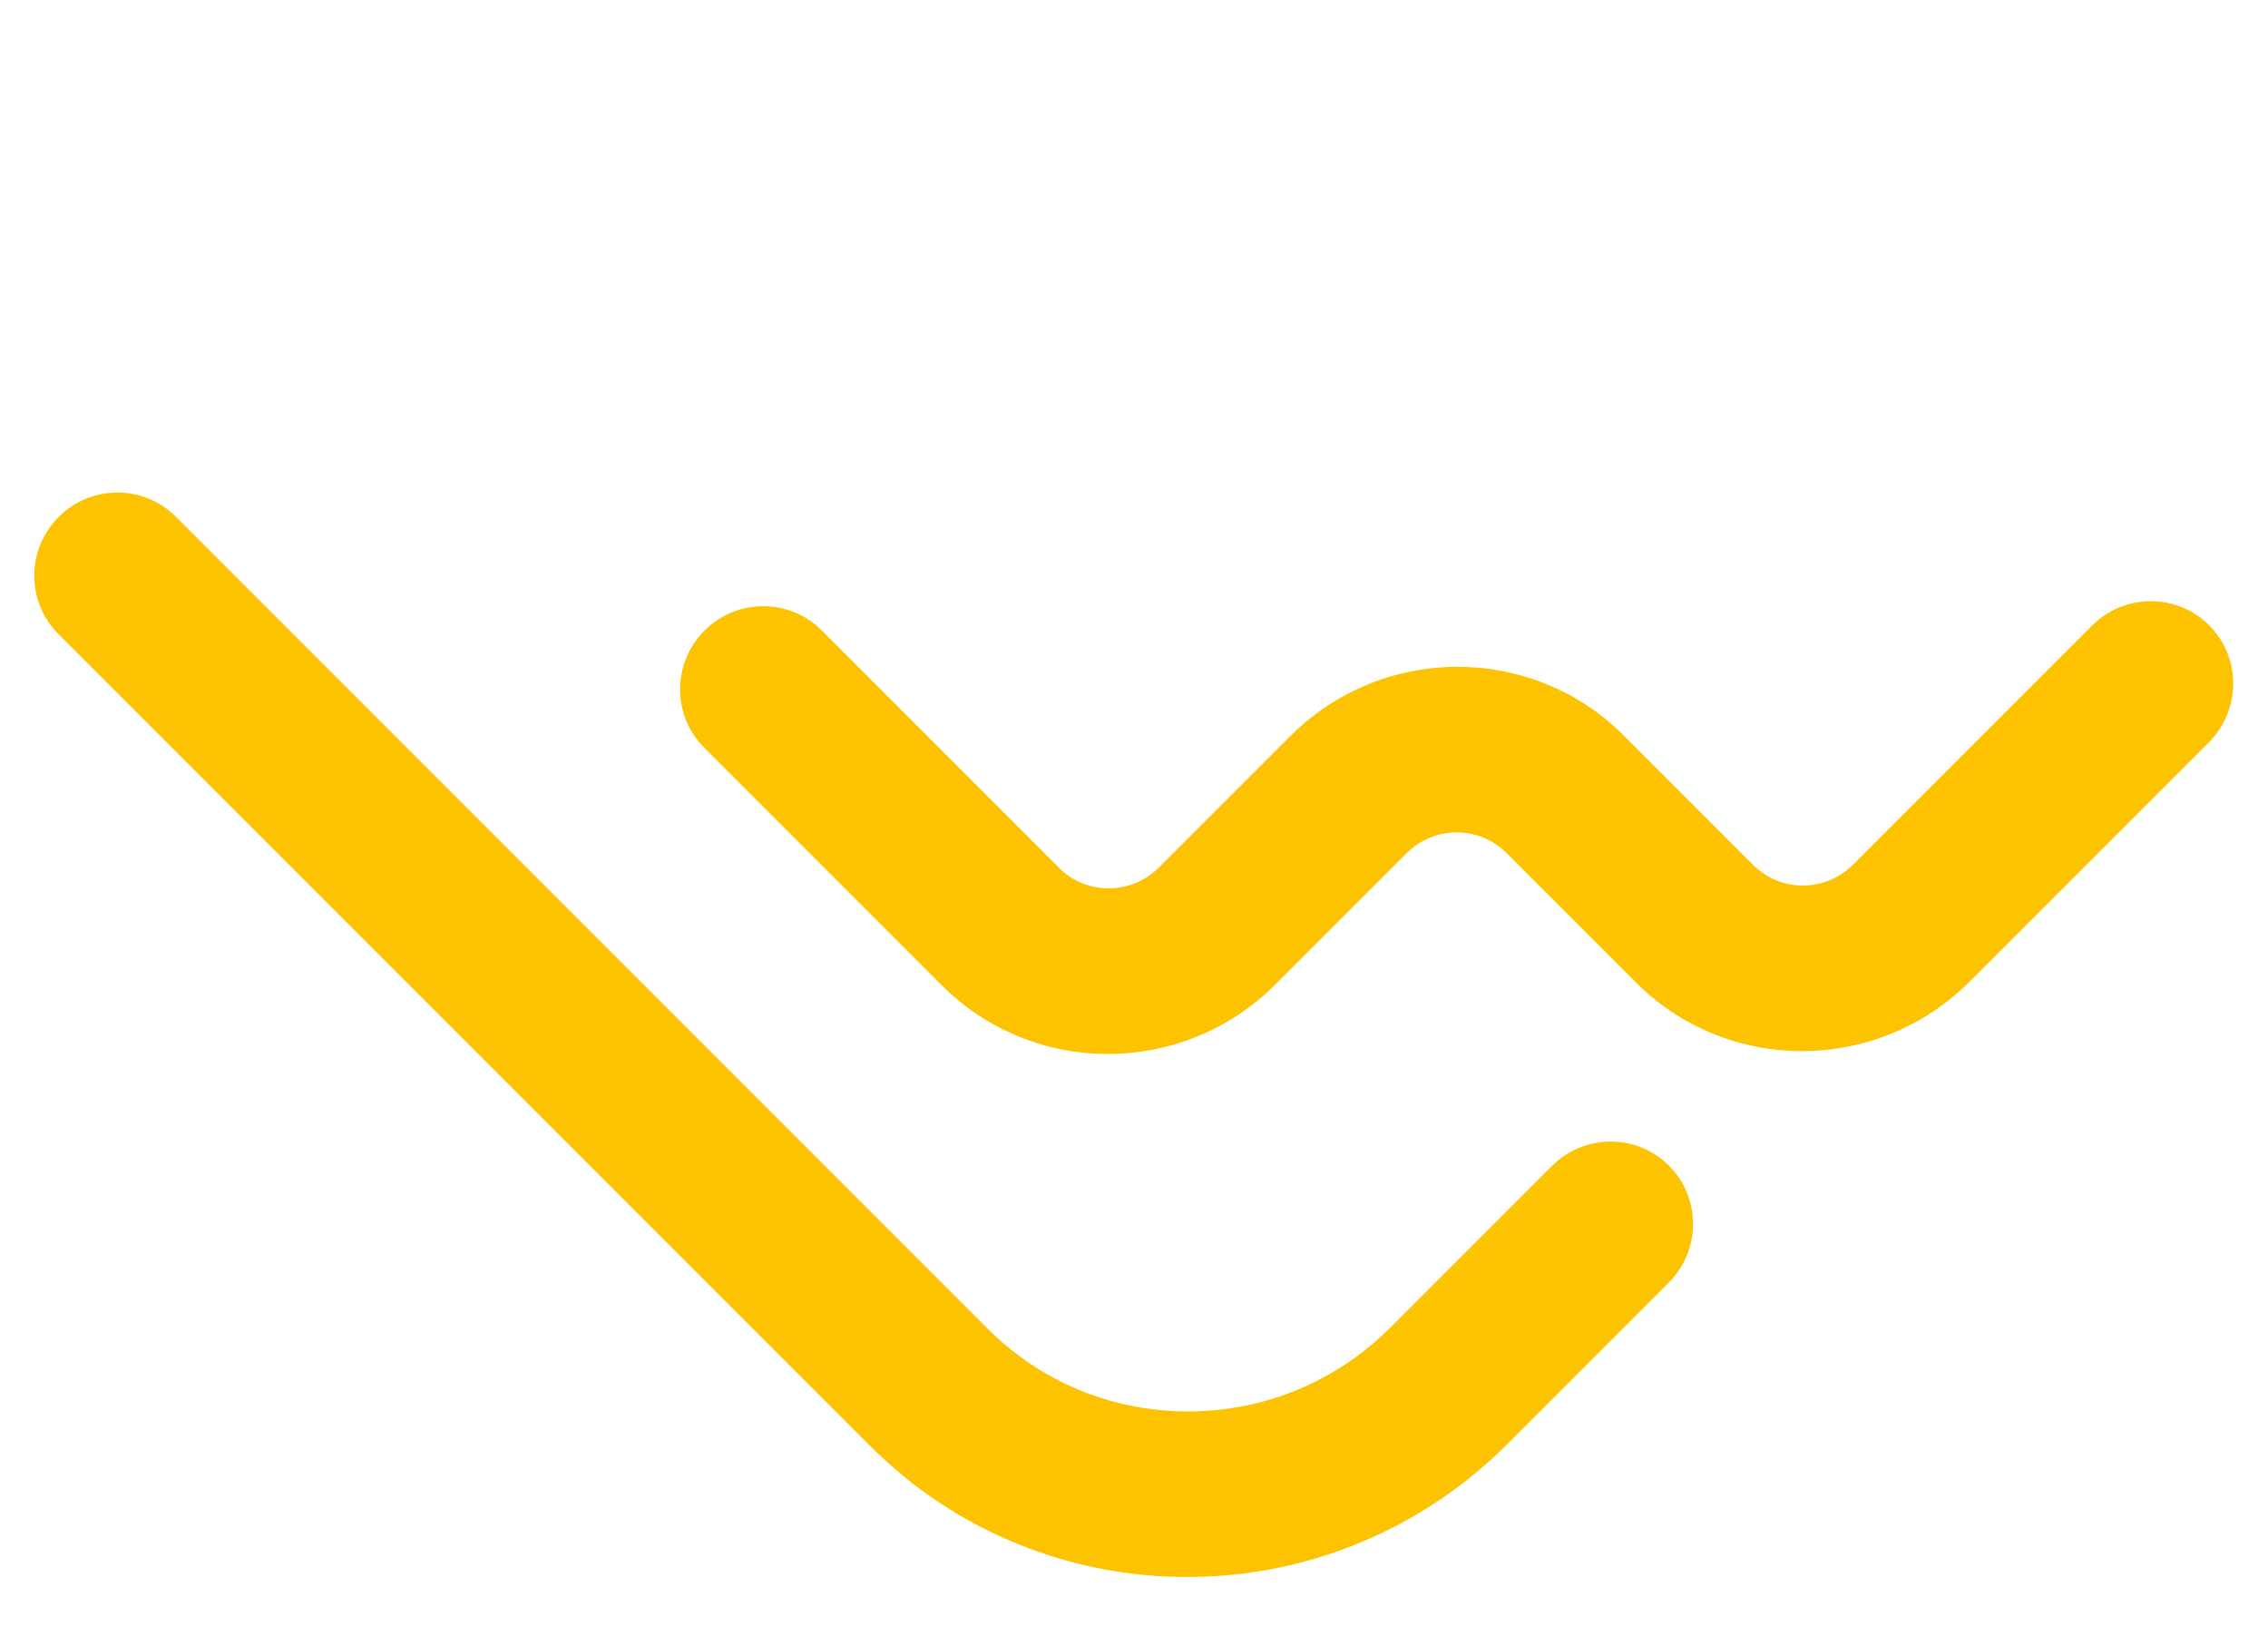
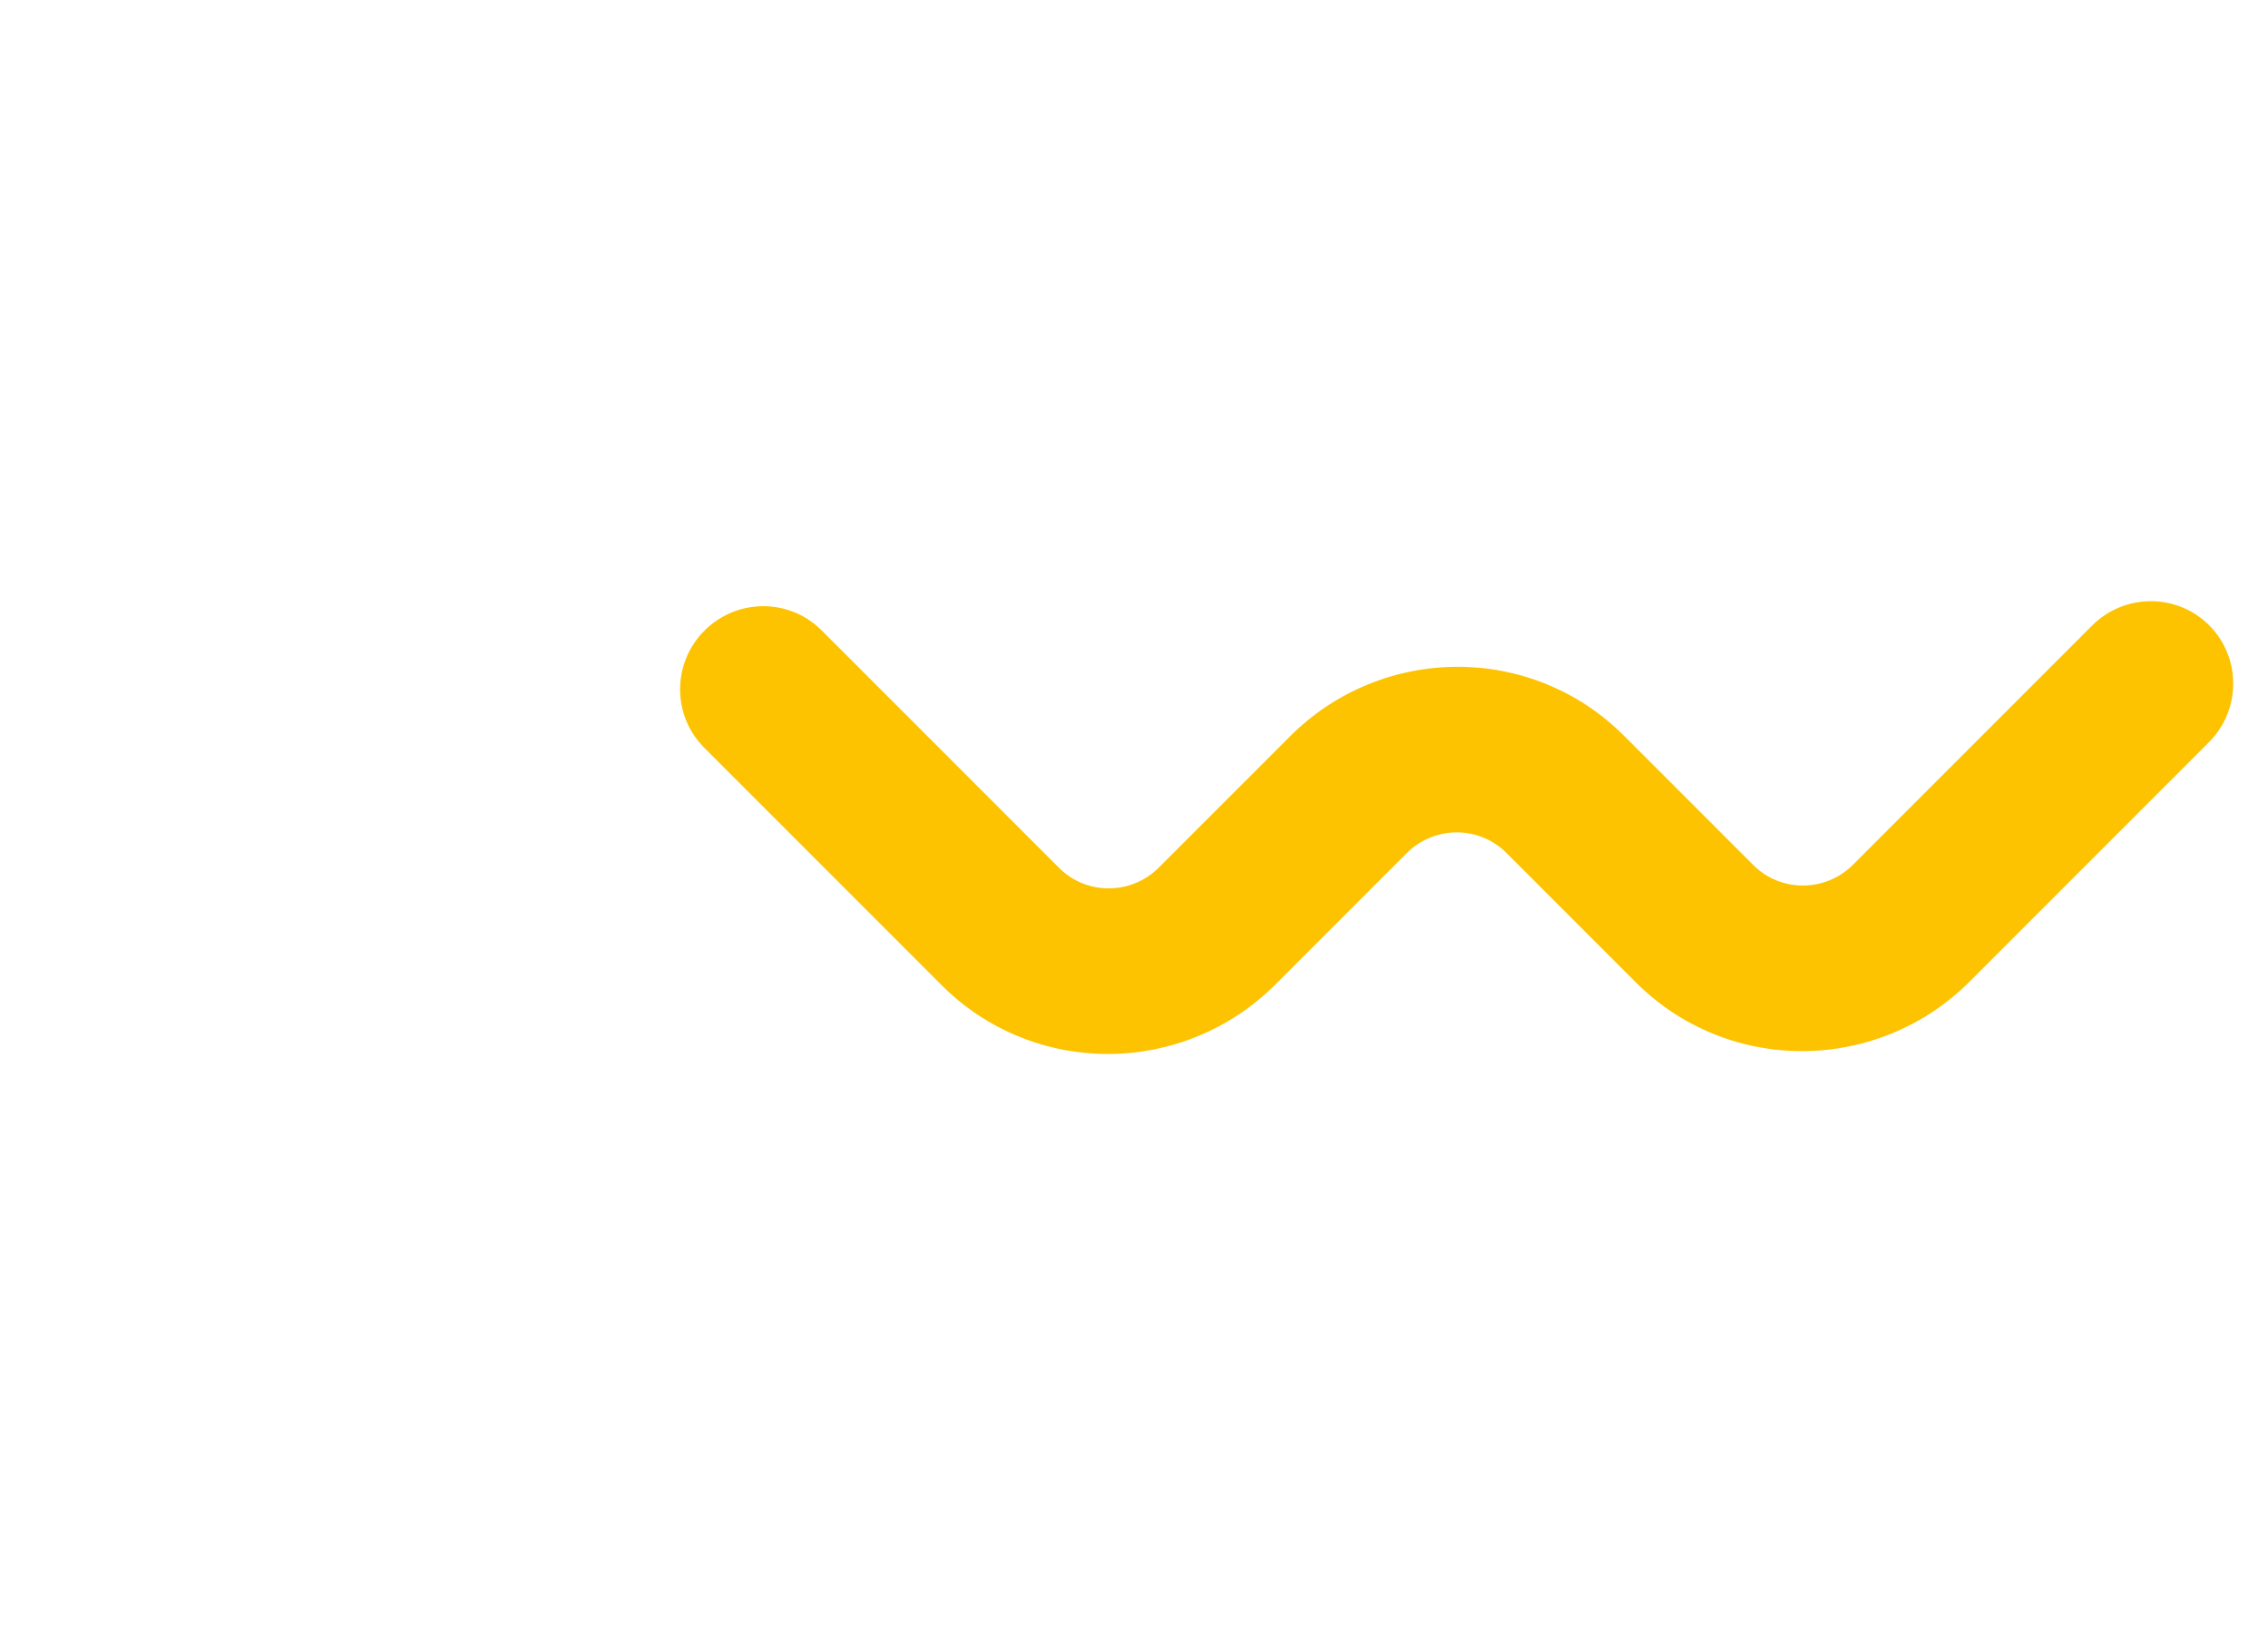
<svg xmlns="http://www.w3.org/2000/svg" version="1.1" width="255" height="185" viewBox="0 0 255 185">
  <svg width="255" height="213" viewBox="0 0 255 213" fill="none" x="0" y="-14">
    <path d="M79.208 84.885C82.852 81.242 88.744 81.226 92.368 84.851L119.075 111.558C122.158 114.64 127.186 114.627 130.285 111.528L145.036 96.778C147.573 94.241 150.533 92.272 153.834 90.926C157.018 89.628 160.378 88.965 163.82 88.956C167.263 88.947 170.619 89.591 173.796 90.873C177.091 92.201 180.04 94.155 182.564 96.679L197.124 111.239C200.206 114.321 205.235 114.308 208.334 111.209L235.221 84.322C238.864 80.679 244.756 80.663 248.381 84.287C252.005 87.912 251.989 93.804 248.346 97.447L221.459 124.334C218.922 126.871 215.961 128.84 212.66 130.186C209.476 131.484 206.117 132.147 202.674 132.156C199.232 132.165 195.876 131.52 192.698 130.239C189.404 128.91 186.454 126.957 183.931 124.433L169.371 109.873C166.288 106.791 161.259 106.804 158.16 109.903L143.41 124.653C140.873 127.19 137.913 129.159 134.612 130.505C131.427 131.803 128.068 132.466 124.625 132.475C121.183 132.484 117.827 131.839 114.65 130.558C111.355 129.23 108.406 127.276 105.882 124.752L79.175 98.045C75.55 94.421 75.566 88.529 79.209 84.885L79.208 84.885Z" fill="#FDC300" />
-     <path d="M6.596 72.107C10.24 68.464 16.131 68.448 19.756 72.073L111.016 163.333C117.054 169.37 125.094 172.683 133.655 172.66C142.215 172.638 150.274 169.283 156.343 163.213L174.489 145.067C178.133 141.424 184.024 141.408 187.649 145.032C191.274 148.657 191.257 154.548 187.614 158.191L169.468 176.337C164.622 181.183 158.972 184.942 152.675 187.51C146.597 189.988 140.182 191.253 133.606 191.27C127.03 191.288 120.621 190.056 114.556 187.61C108.273 185.076 102.642 181.347 97.822 176.527L6.562 85.266C2.938 81.642 2.953 75.751 6.597 72.107L6.596 72.107Z" fill="#FDC300" />
  </svg>
</svg>